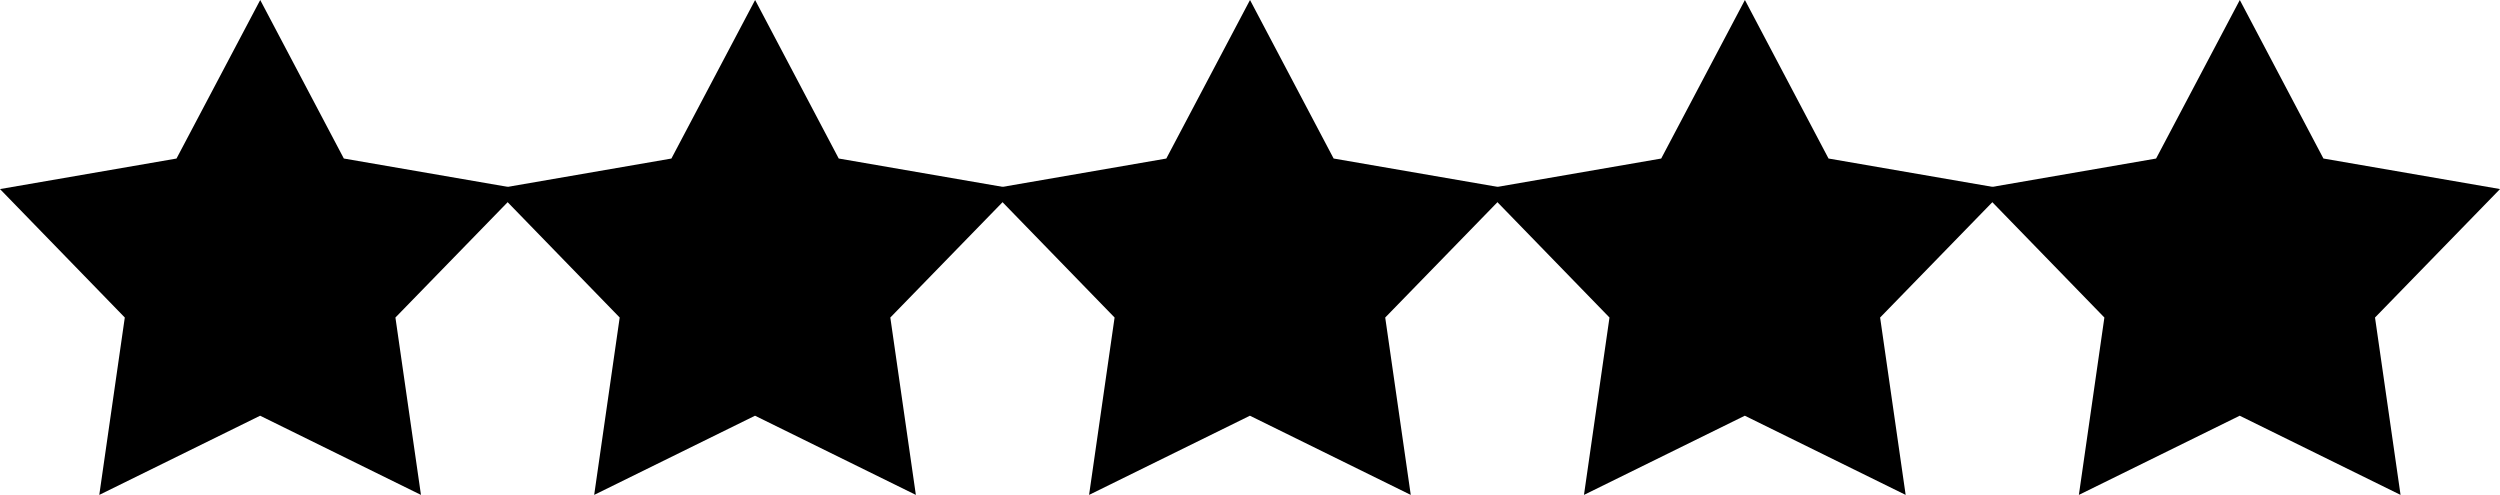
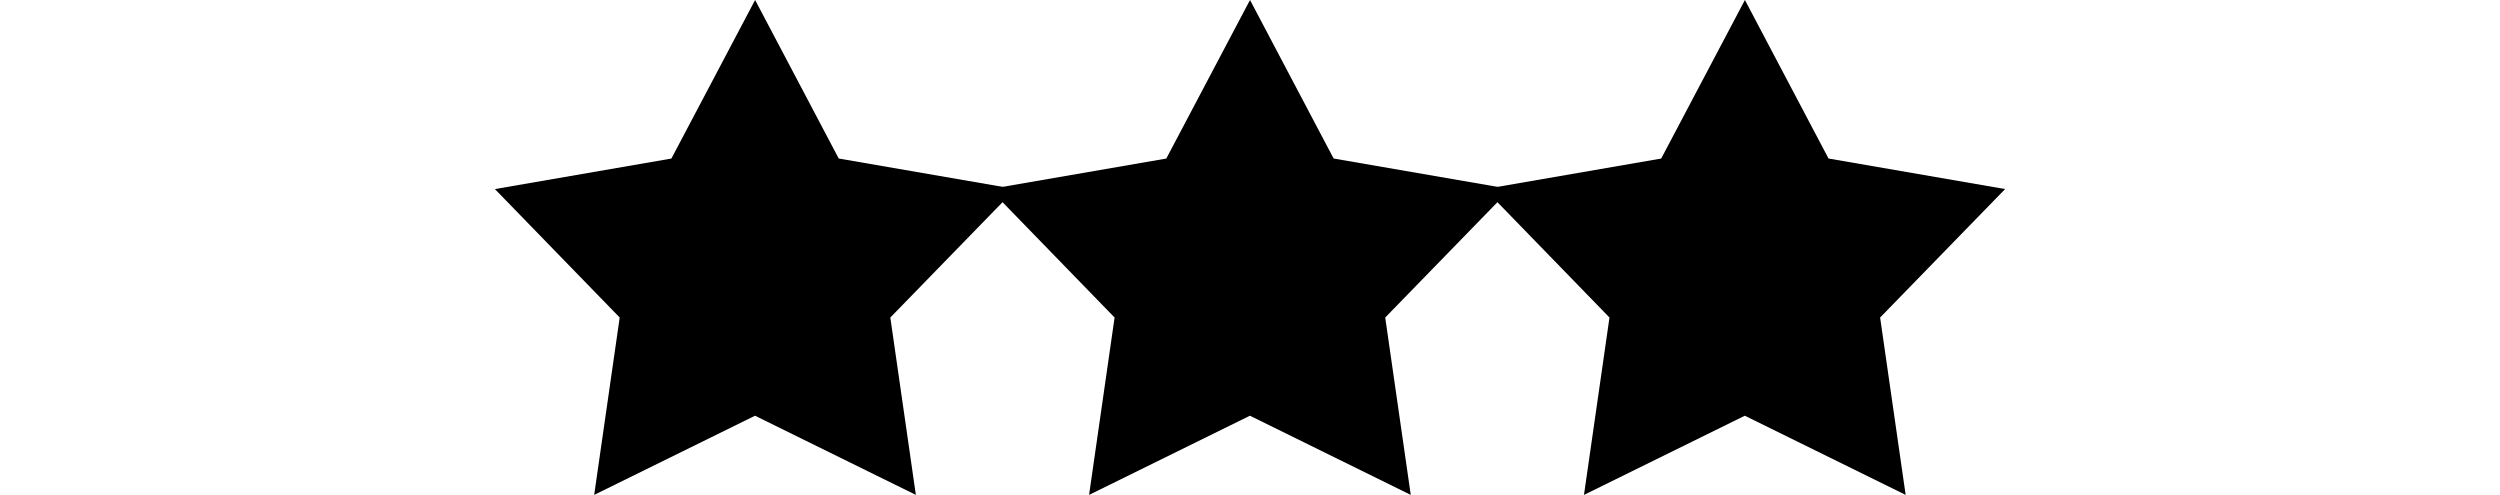
<svg xmlns="http://www.w3.org/2000/svg" width="101.031" height="20" viewBox="0 0 101.031 20">
  <g id="Group_3" data-name="Group 3" transform="translate(-421.6 -723)">
-     <path id="star-sharp-solid" d="M29.416,0l3.379,6.406,7.137,1.234L34.88,12.832,35.912,20l-6.5-3.2-6.5,3.2,1.031-7.168L18.9,7.641l7.133-1.234Z" transform="translate(402.7 723)" />
    <path id="star-sharp-solid-2" data-name="star-sharp-solid" d="M29.416,0l3.379,6.406,7.137,1.234L34.88,12.832,35.912,20l-6.5-3.2-6.5,3.2,1.031-7.168L18.9,7.641l7.133-1.234Z" transform="translate(422.7 723)" />
    <path id="star-sharp-solid-3" data-name="star-sharp-solid" d="M29.416,0l3.379,6.406,7.137,1.234L34.88,12.832,35.912,20l-6.5-3.2-6.5,3.2,1.031-7.168L18.9,7.641l7.133-1.234Z" transform="translate(442.7 723)" />
    <path id="star-sharp-solid-4" data-name="star-sharp-solid" d="M29.416,0l3.379,6.406,7.137,1.234L34.88,12.832,35.912,20l-6.5-3.2-6.5,3.2,1.031-7.168L18.9,7.641l7.133-1.234Z" transform="translate(462.7 723)" />
-     <path id="star-sharp-solid-5" data-name="star-sharp-solid" d="M29.416,0l3.379,6.406,7.137,1.234L34.88,12.832,35.912,20l-6.5-3.2-6.5,3.2,1.031-7.168L18.9,7.641l7.133-1.234Z" transform="translate(482.7 723)" />
  </g>
</svg>